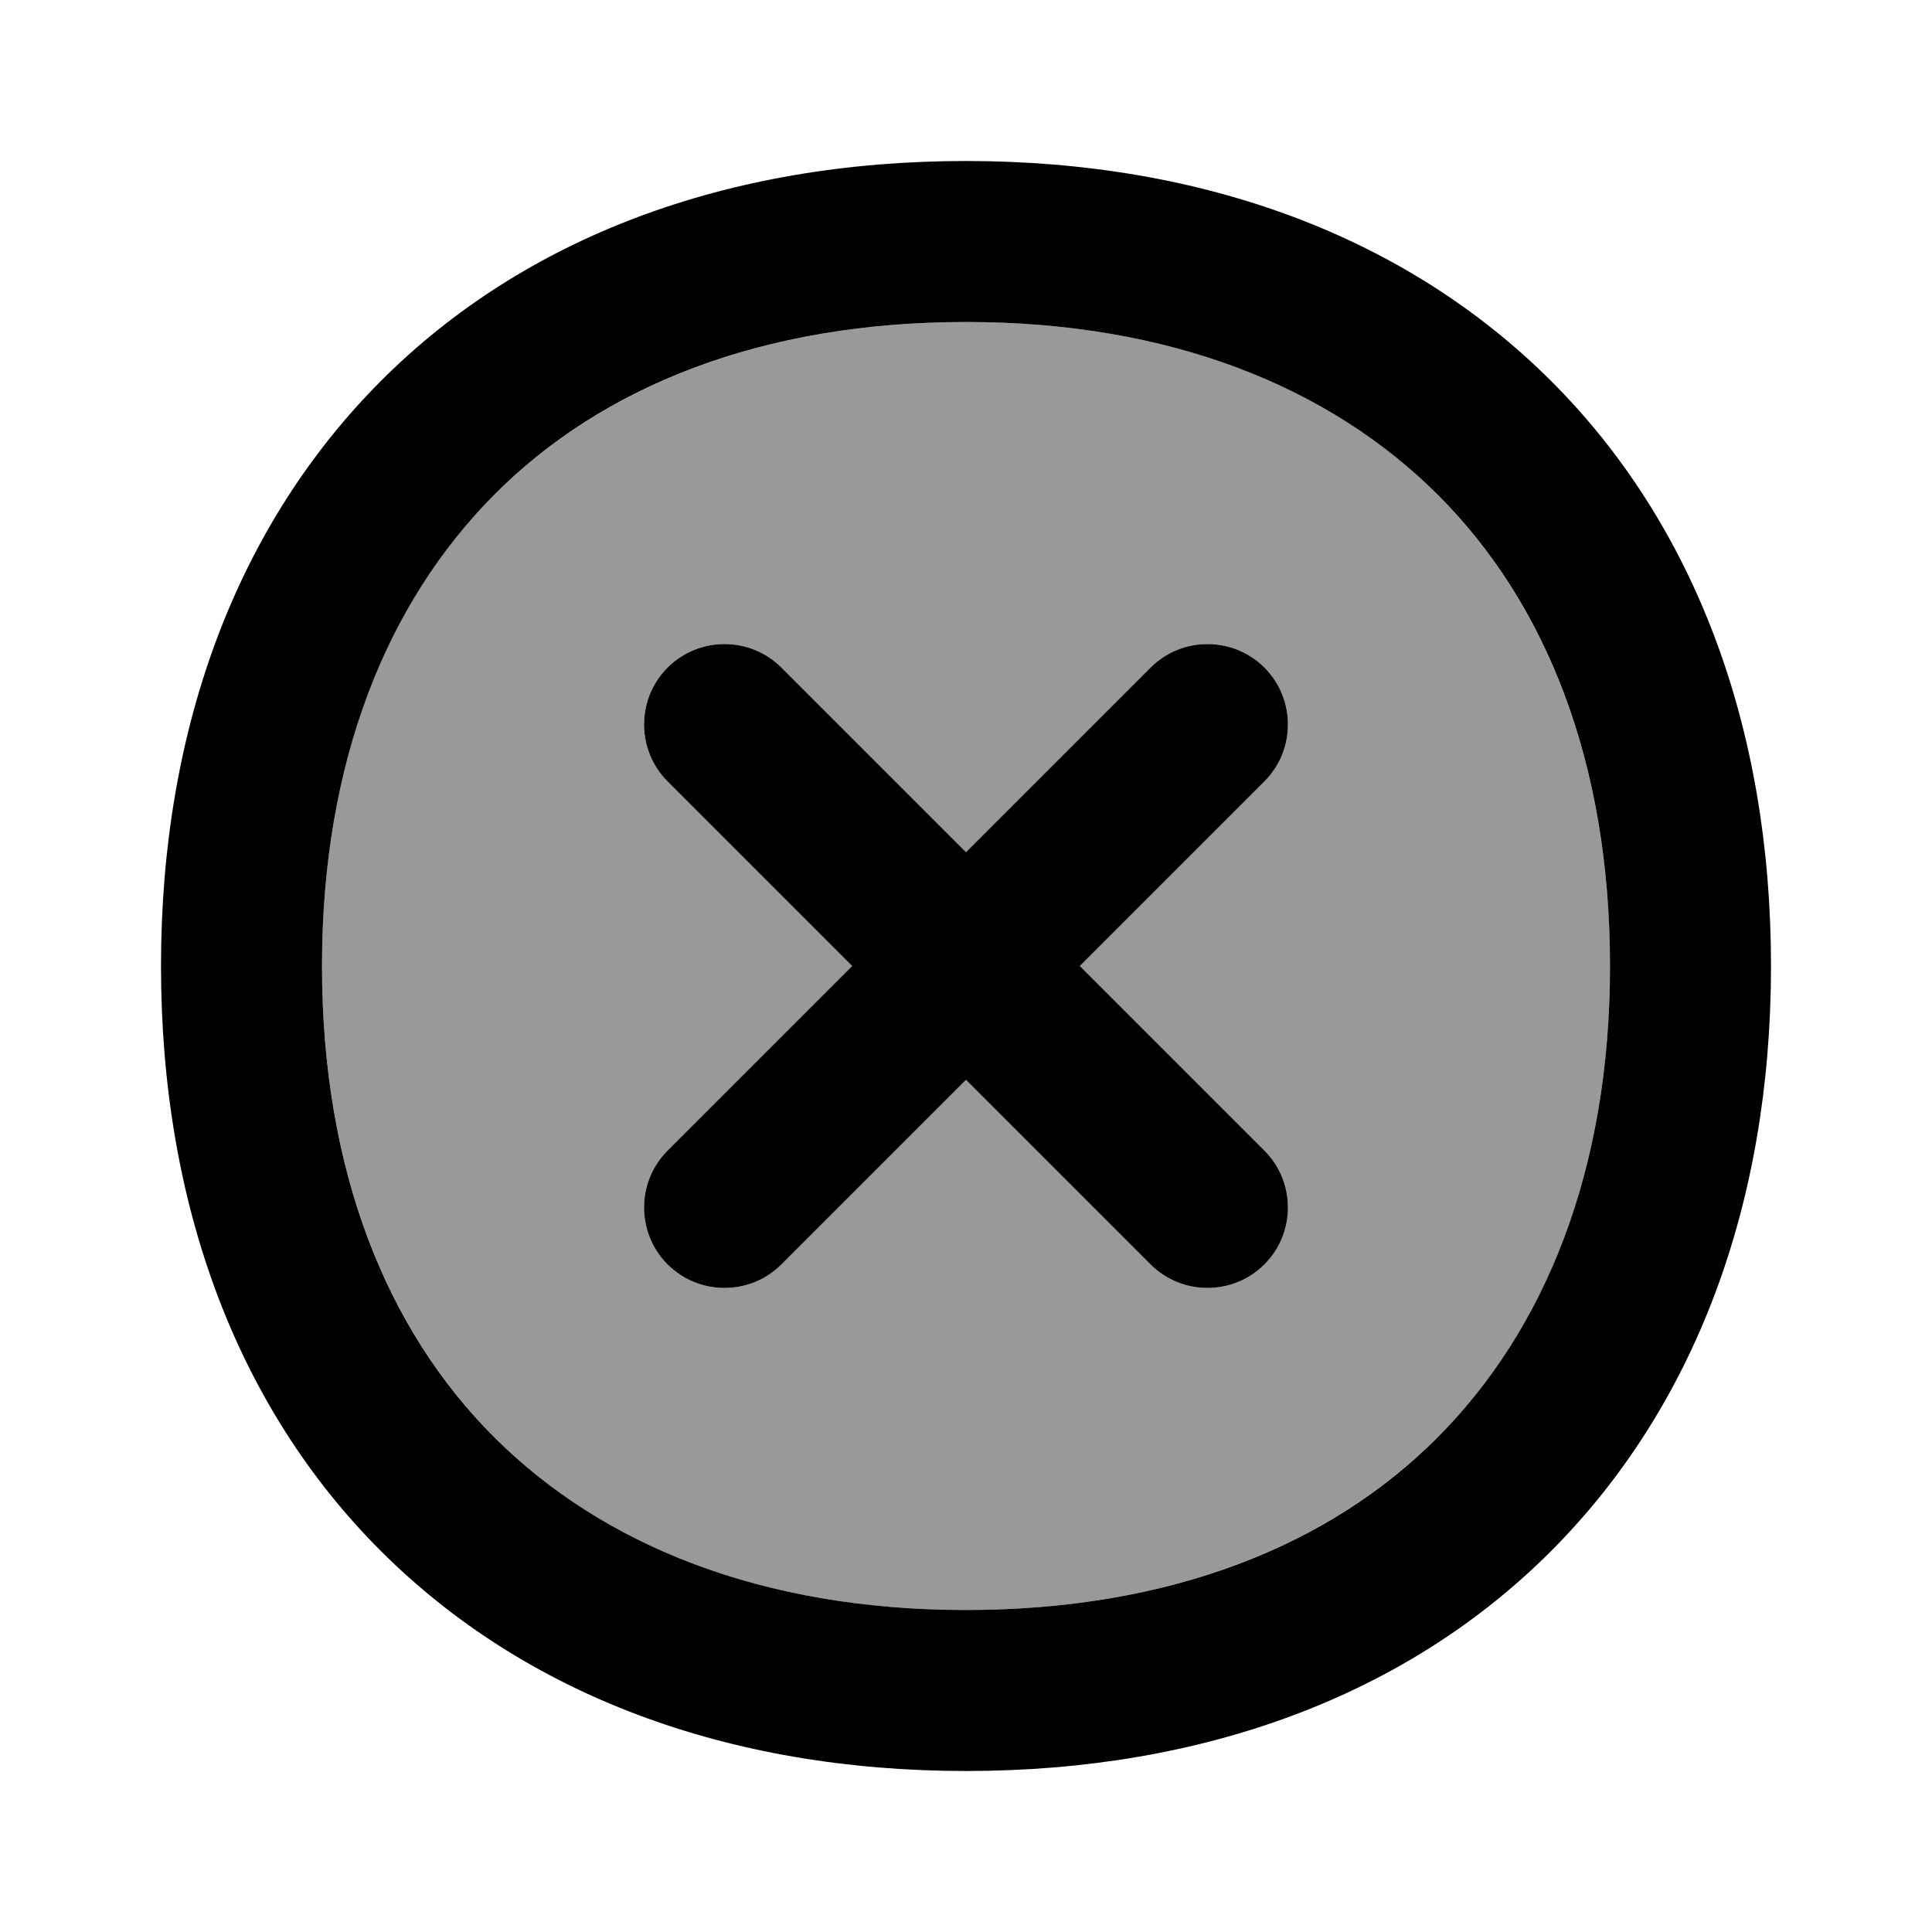
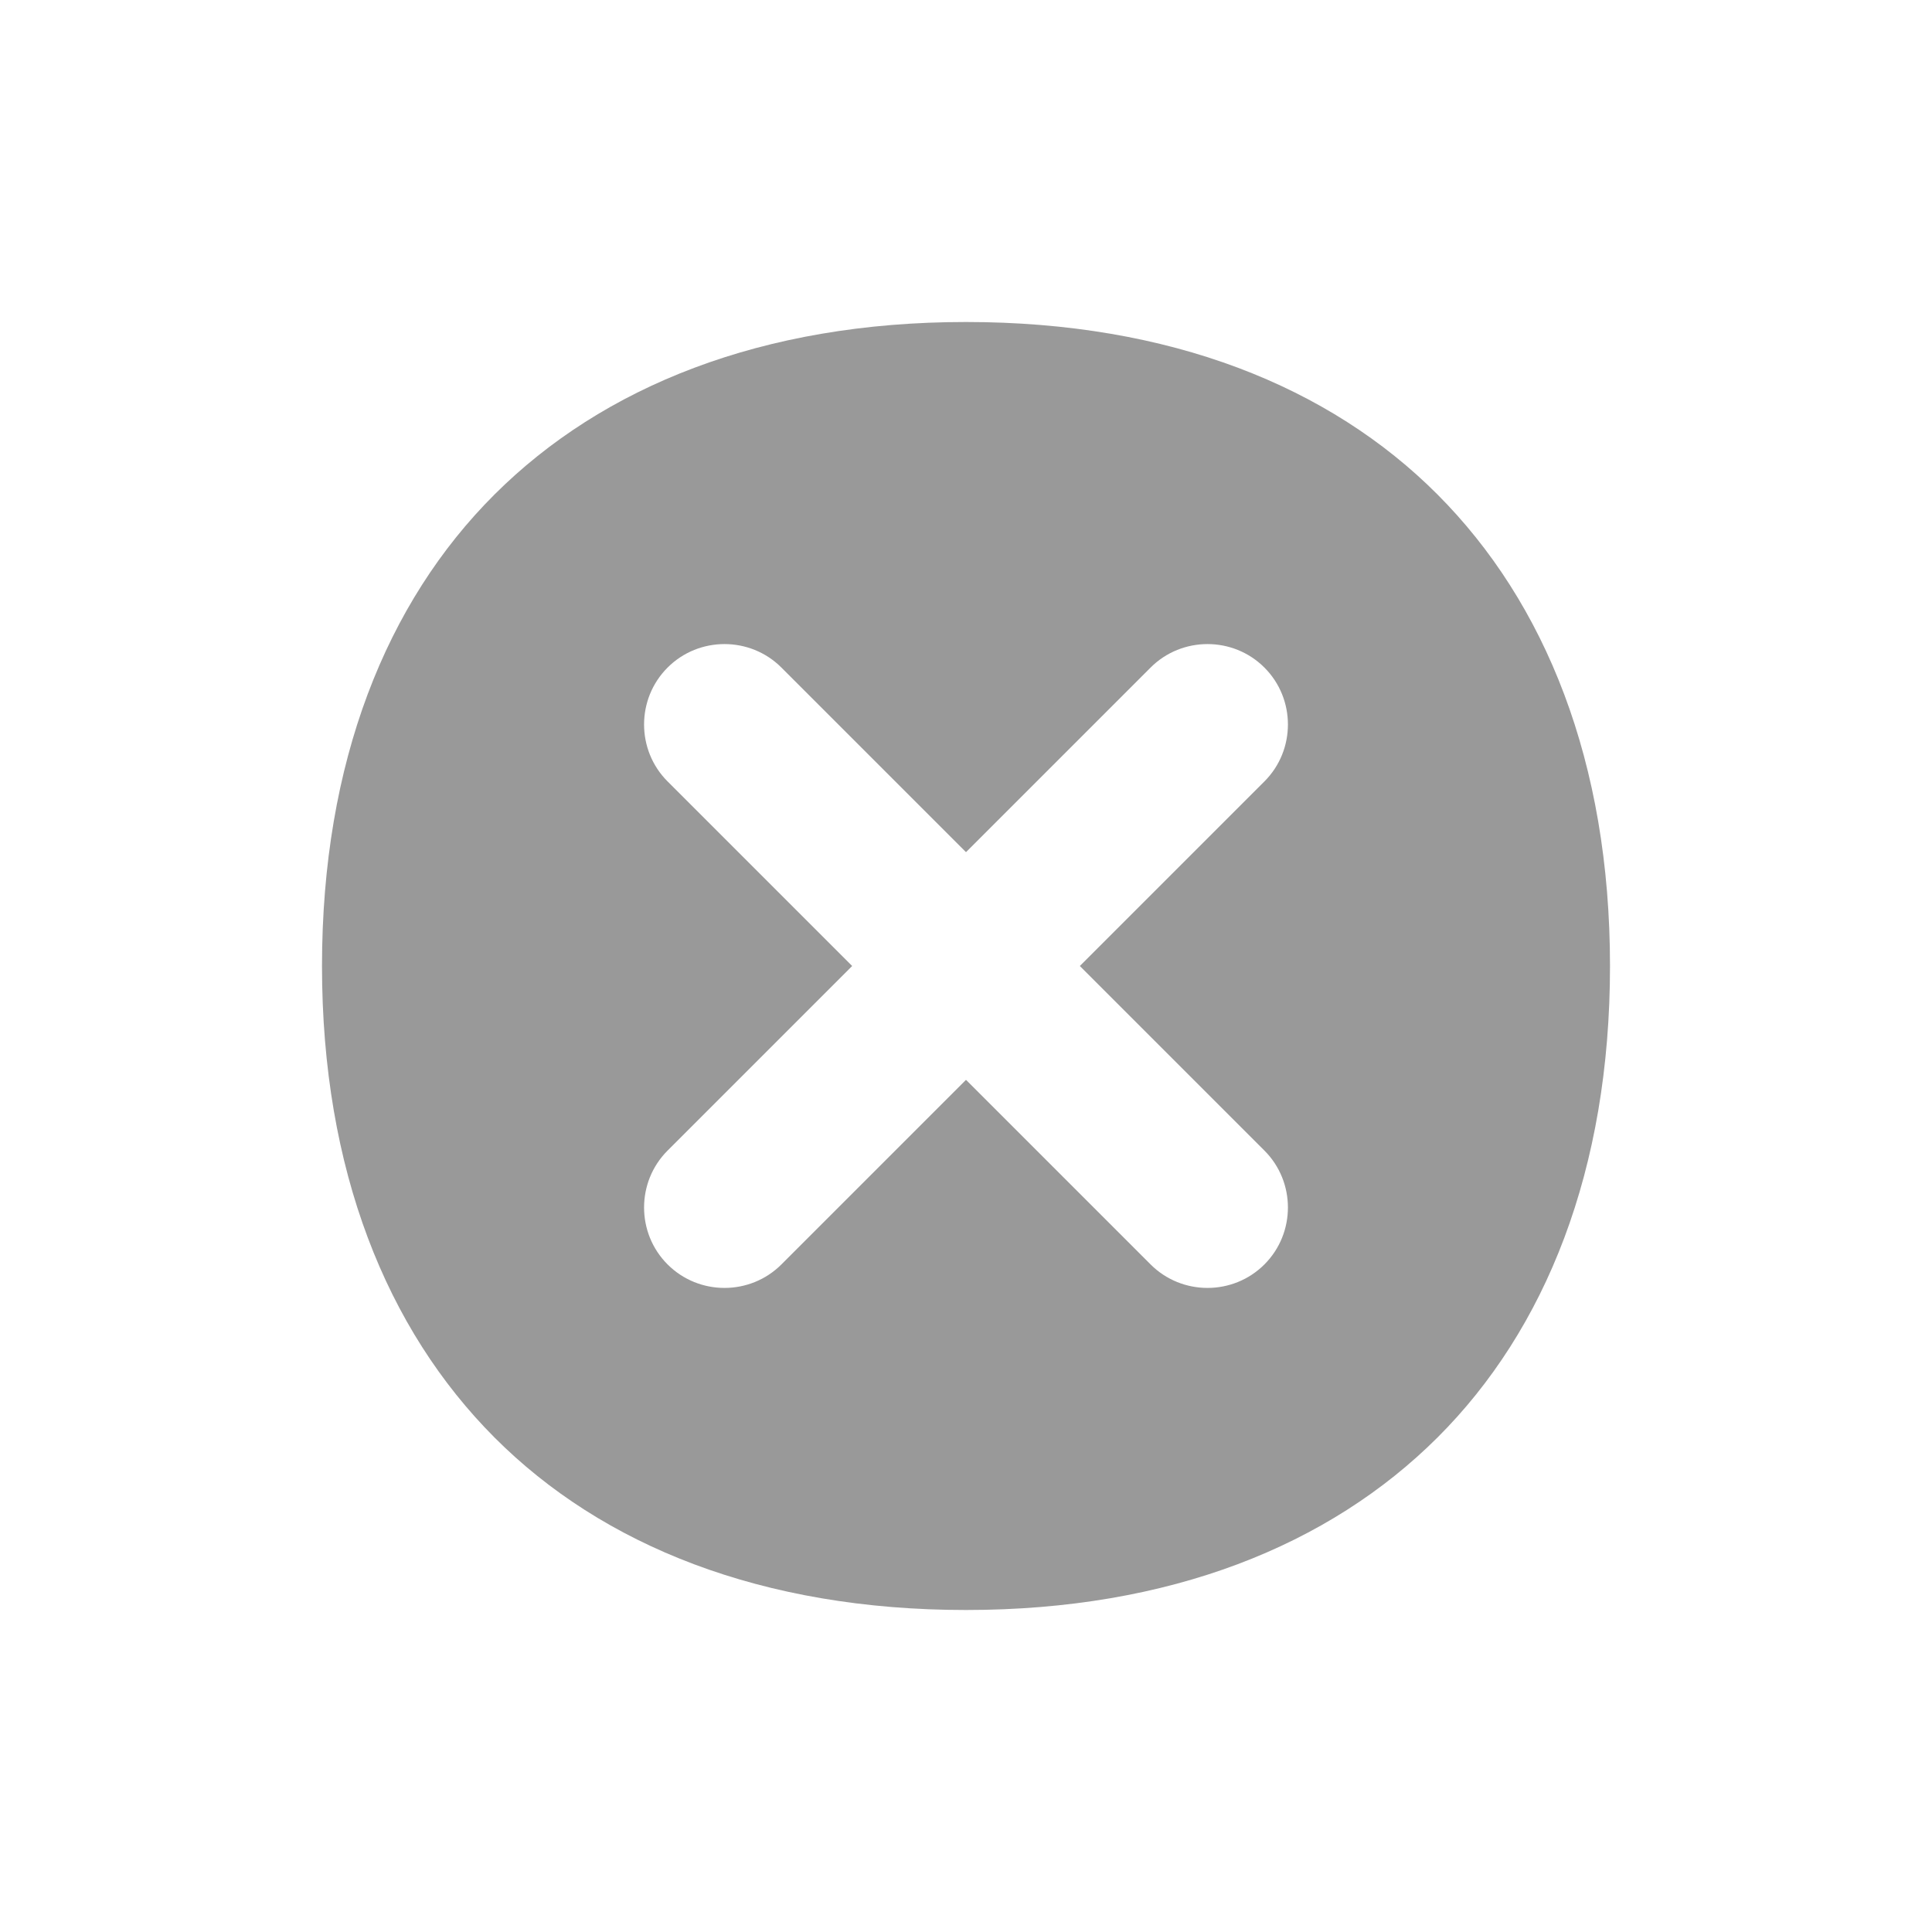
<svg xmlns="http://www.w3.org/2000/svg" viewBox="0 0 672 672">
  <path opacity=".4" fill="currentColor" d="M112 336C112 407 134.5 462.4 172 500C209.5 537.6 265 560 336 560C407 560 462.4 537.5 500 500C537.6 462.5 560 407 560 336C560 265 537.5 209.6 500 172C462.5 134.4 407 112 336 112C265 112 209.6 134.5 172 172C134.4 209.5 112 265 112 336zM232.2 232.2C243.1 221.3 260.9 221.3 271.8 232.2L336 296.4L400.2 232.2C411.1 221.3 428.9 221.3 439.8 232.2C450.7 243.1 450.7 260.9 439.8 271.8L375.6 336L439.8 400.2C450.7 411.1 450.7 428.9 439.8 439.8C428.9 450.7 411.1 450.7 400.2 439.8L336 375.6L271.8 439.8C260.9 450.7 243.1 450.7 232.2 439.8C221.3 428.9 221.3 411.1 232.2 400.2L296.4 336L232.2 271.8C221.3 260.9 221.3 243.1 232.2 232.2z" />
-   <path fill="currentColor" d="M271.8 232.2C260.9 221.3 243.1 221.3 232.2 232.2C221.3 243.1 221.3 260.9 232.2 271.8L296.4 336L232.2 400.2C221.3 411.1 221.3 428.9 232.2 439.8C243.1 450.7 260.9 450.7 271.8 439.8L336 375.6L400.2 439.8C411.1 450.7 428.9 450.7 439.8 439.8C450.7 428.9 450.7 411.1 439.8 400.2L375.6 336L439.8 271.8C450.7 260.9 450.7 243.1 439.8 232.2C428.9 221.3 411.1 221.3 400.2 232.2L336 296.4L271.8 232.2zM336 56C253 56 182.4 82.5 132.5 132.5C82.6 182.5 56 253 56 336C56 419 82.5 489.6 132.5 539.5C182.5 589.4 253 616 336 616C419 616 489.6 589.5 539.5 539.5C589.4 489.5 616 419 616 336C616 253 589.5 182.4 539.5 132.5C489.5 82.6 419 56 336 56zM112 336C112 265 134.5 209.6 172 172C209.5 134.4 265 112 336 112C407 112 462.4 134.5 500 172C537.6 209.5 560 265 560 336C560 407 537.5 462.4 500 500C462.5 537.6 407 560 336 560C265 560 209.6 537.5 172 500C134.4 462.5 112 407 112 336z" />
</svg>